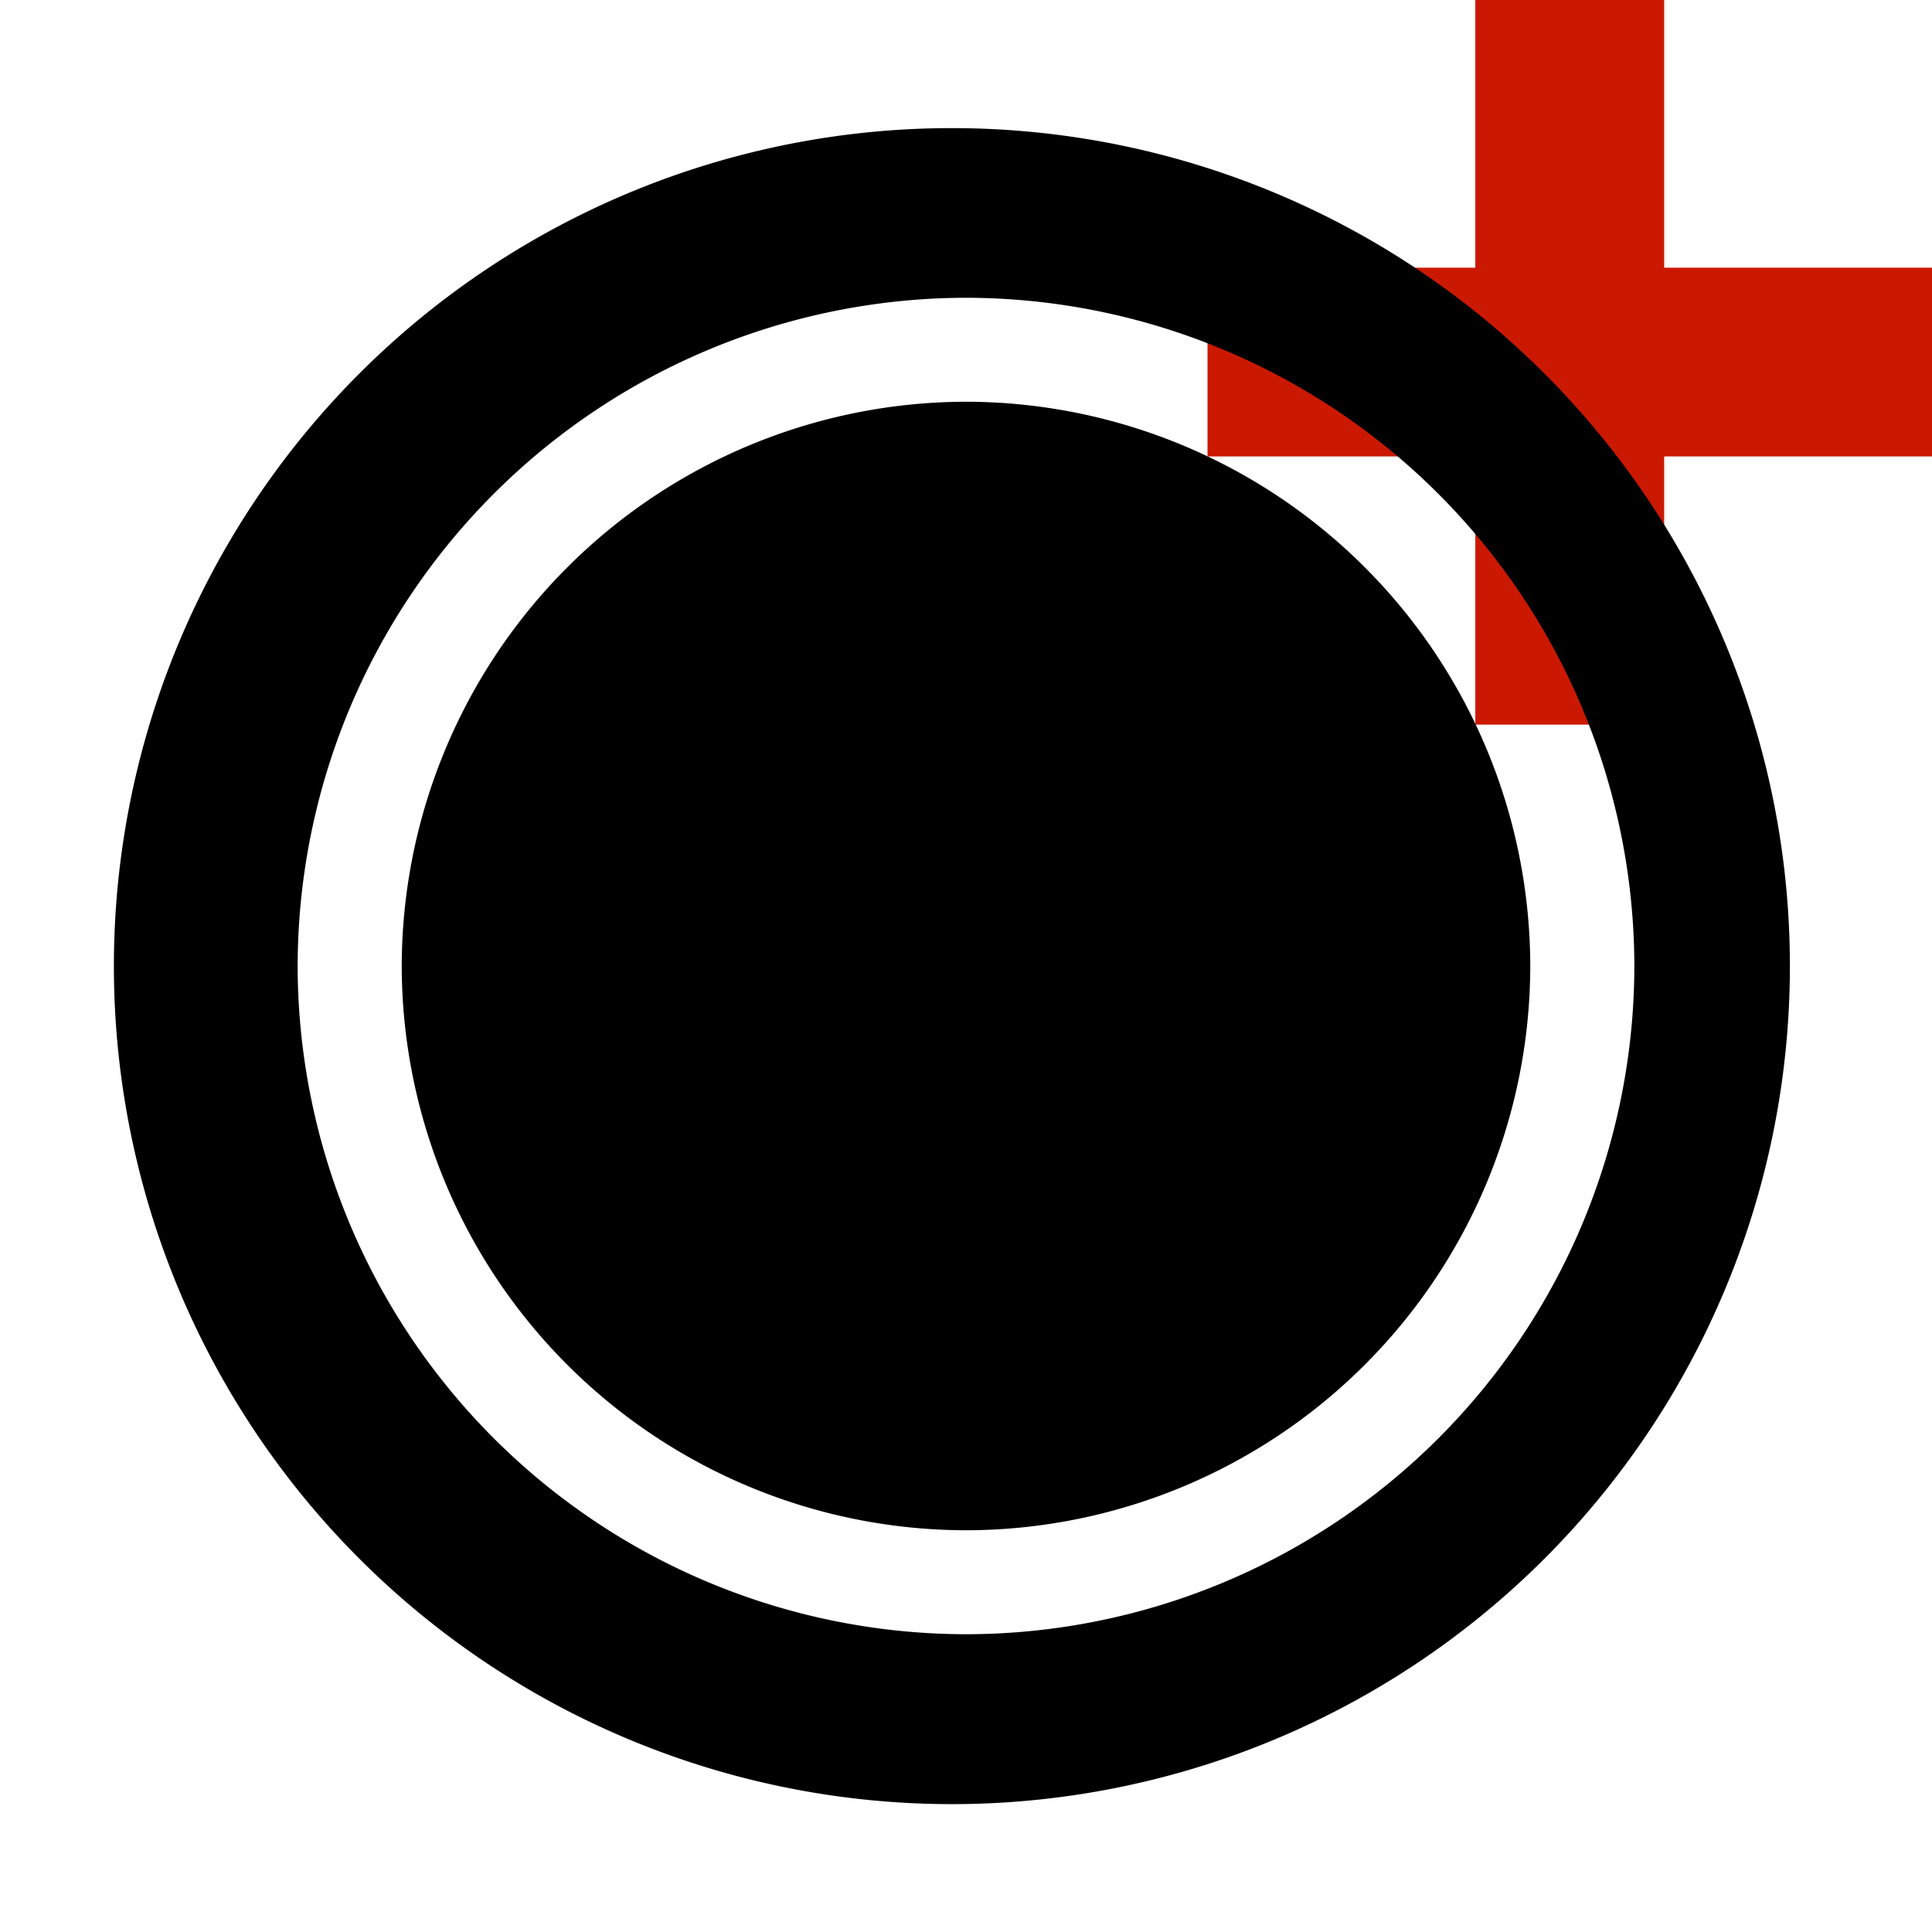
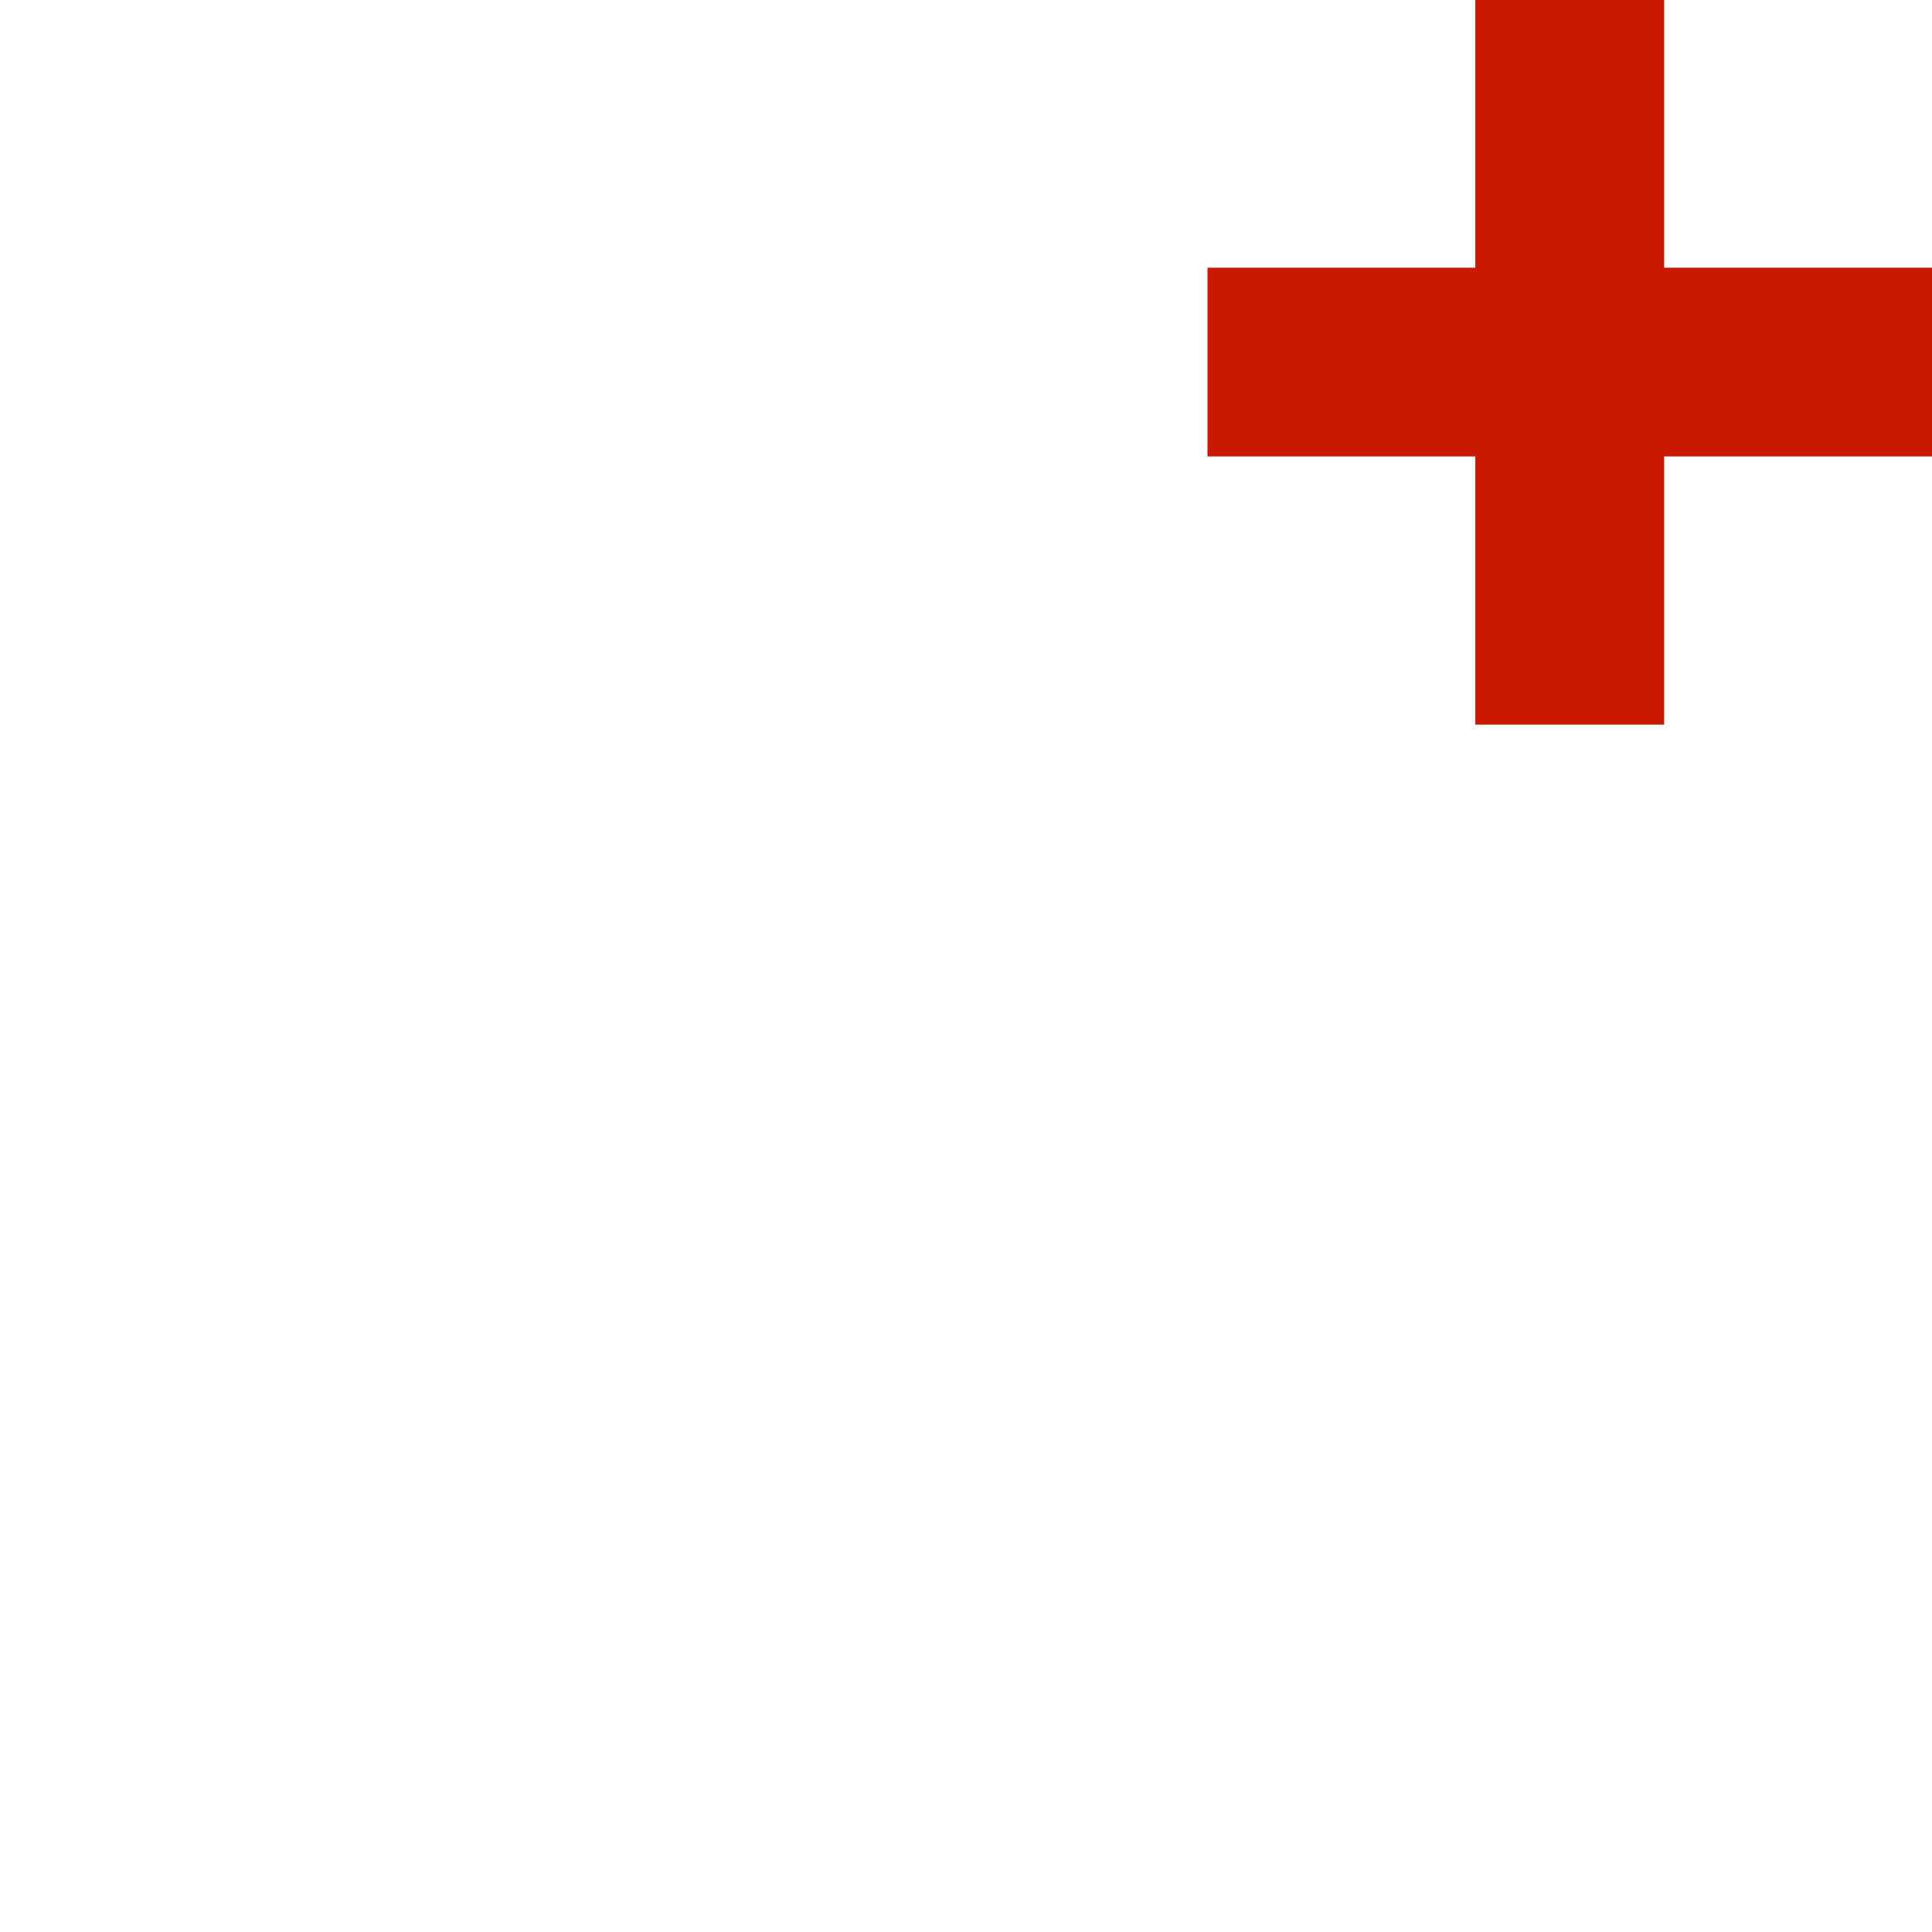
<svg xmlns="http://www.w3.org/2000/svg" width="16" height="16" viewBox="0 0 16 16" shape-rendering="geometricPrecision">
  <defs>
    <mask id="a">
-       <rect fill="#fff" width="100%" height="100%" />
-       <path d="M14.782 1.217V-1h-3.564v2.217H9V4.78h2.218v2.221h3.564V4.78H17V1.217z" />
-     </mask>
+       </mask>
  </defs>
  <path fill="#cb1800" d="M16 2.217h-2.218V0h-1.564v2.217H10V3.78h2.218v2.221h1.564V3.78H16z" />
  <g mask="url(#a)">
-     <path d="M8.001 1.062a6.94 6.94 0 100 13.878 6.94 6.94 0 000-13.878zm0 12.472a5.543 5.543 0 01-5.536-5.531 5.544 5.544 0 015.536-5.537 5.543 5.543 0 015.534 5.537 5.54 5.54 0 01-5.534 5.531z" />
-     <path d="M8.001 12.673a4.68 4.68 0 01-4.674-4.67 4.682 4.682 0 014.674-4.676 4.68 4.68 0 014.672 4.675 4.679 4.679 0 01-4.672 4.671z" />
-   </g>
+     </g>
</svg>